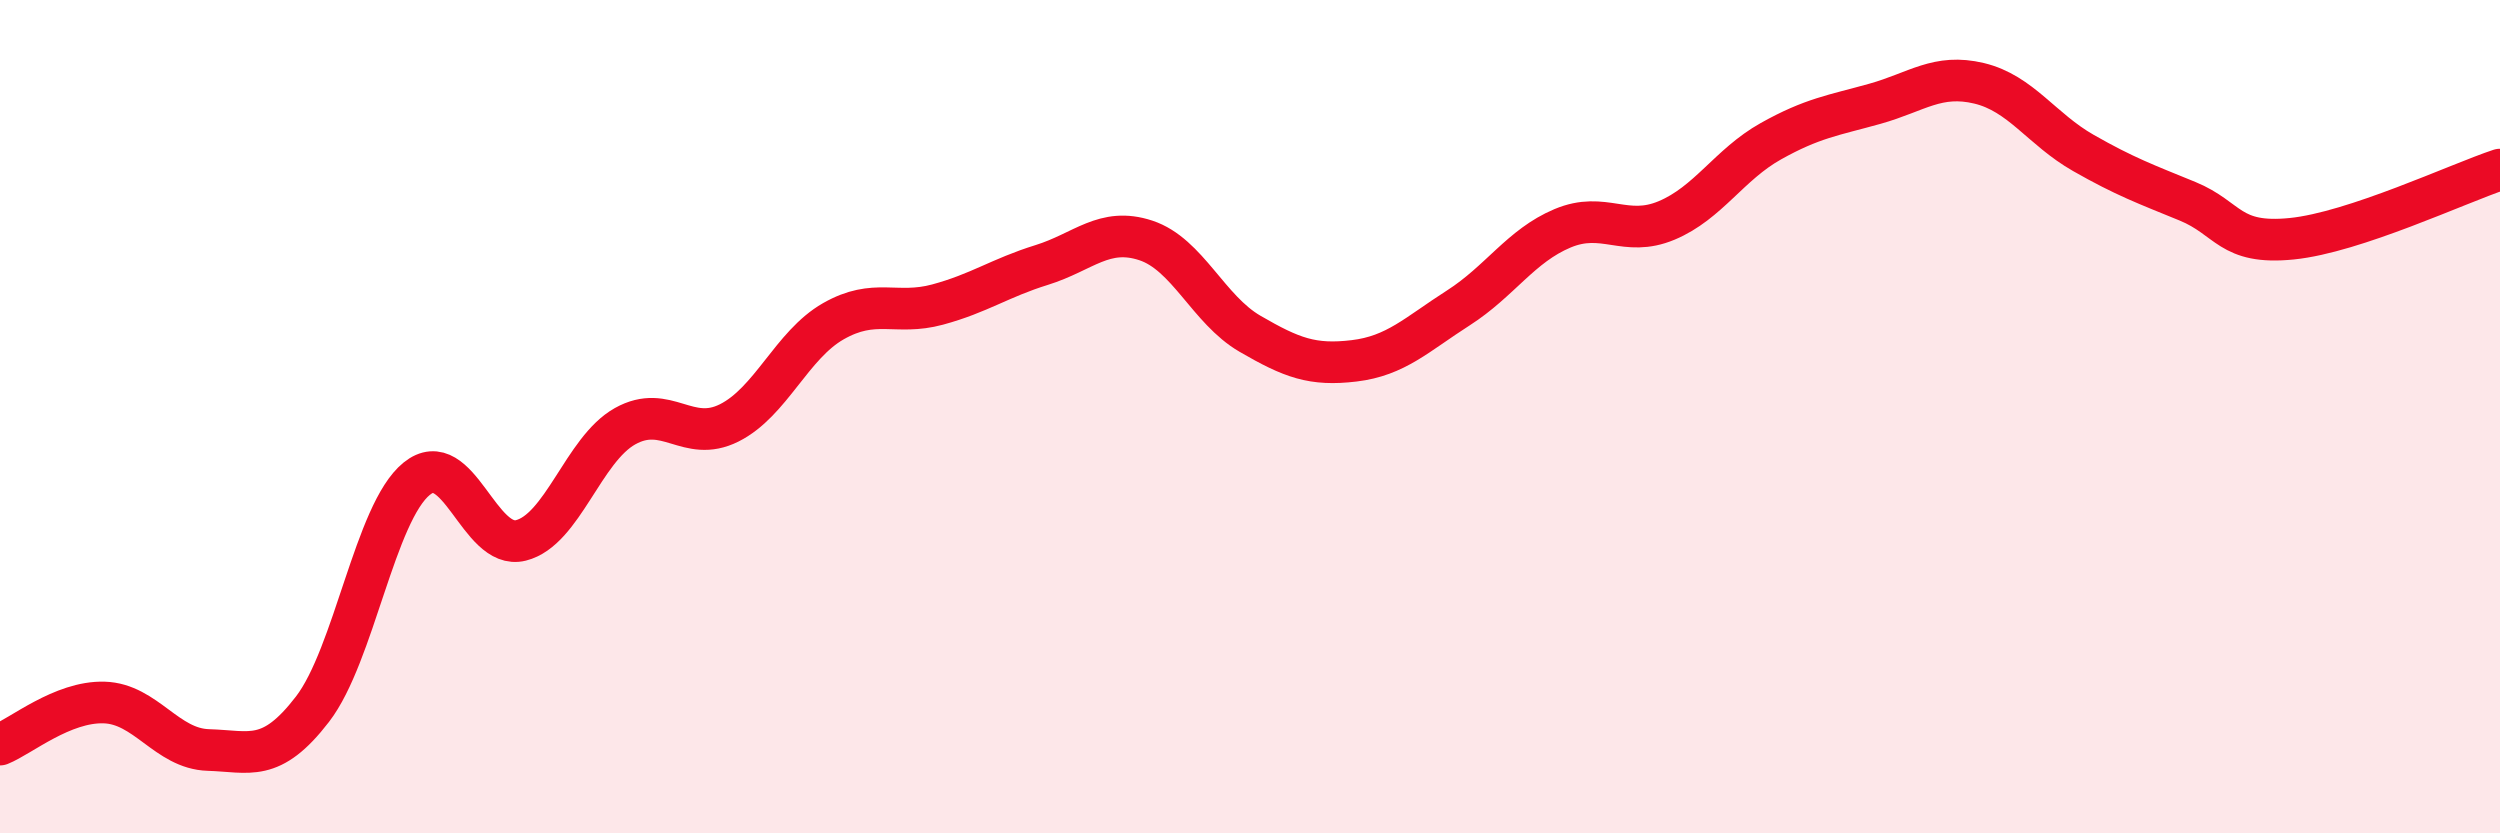
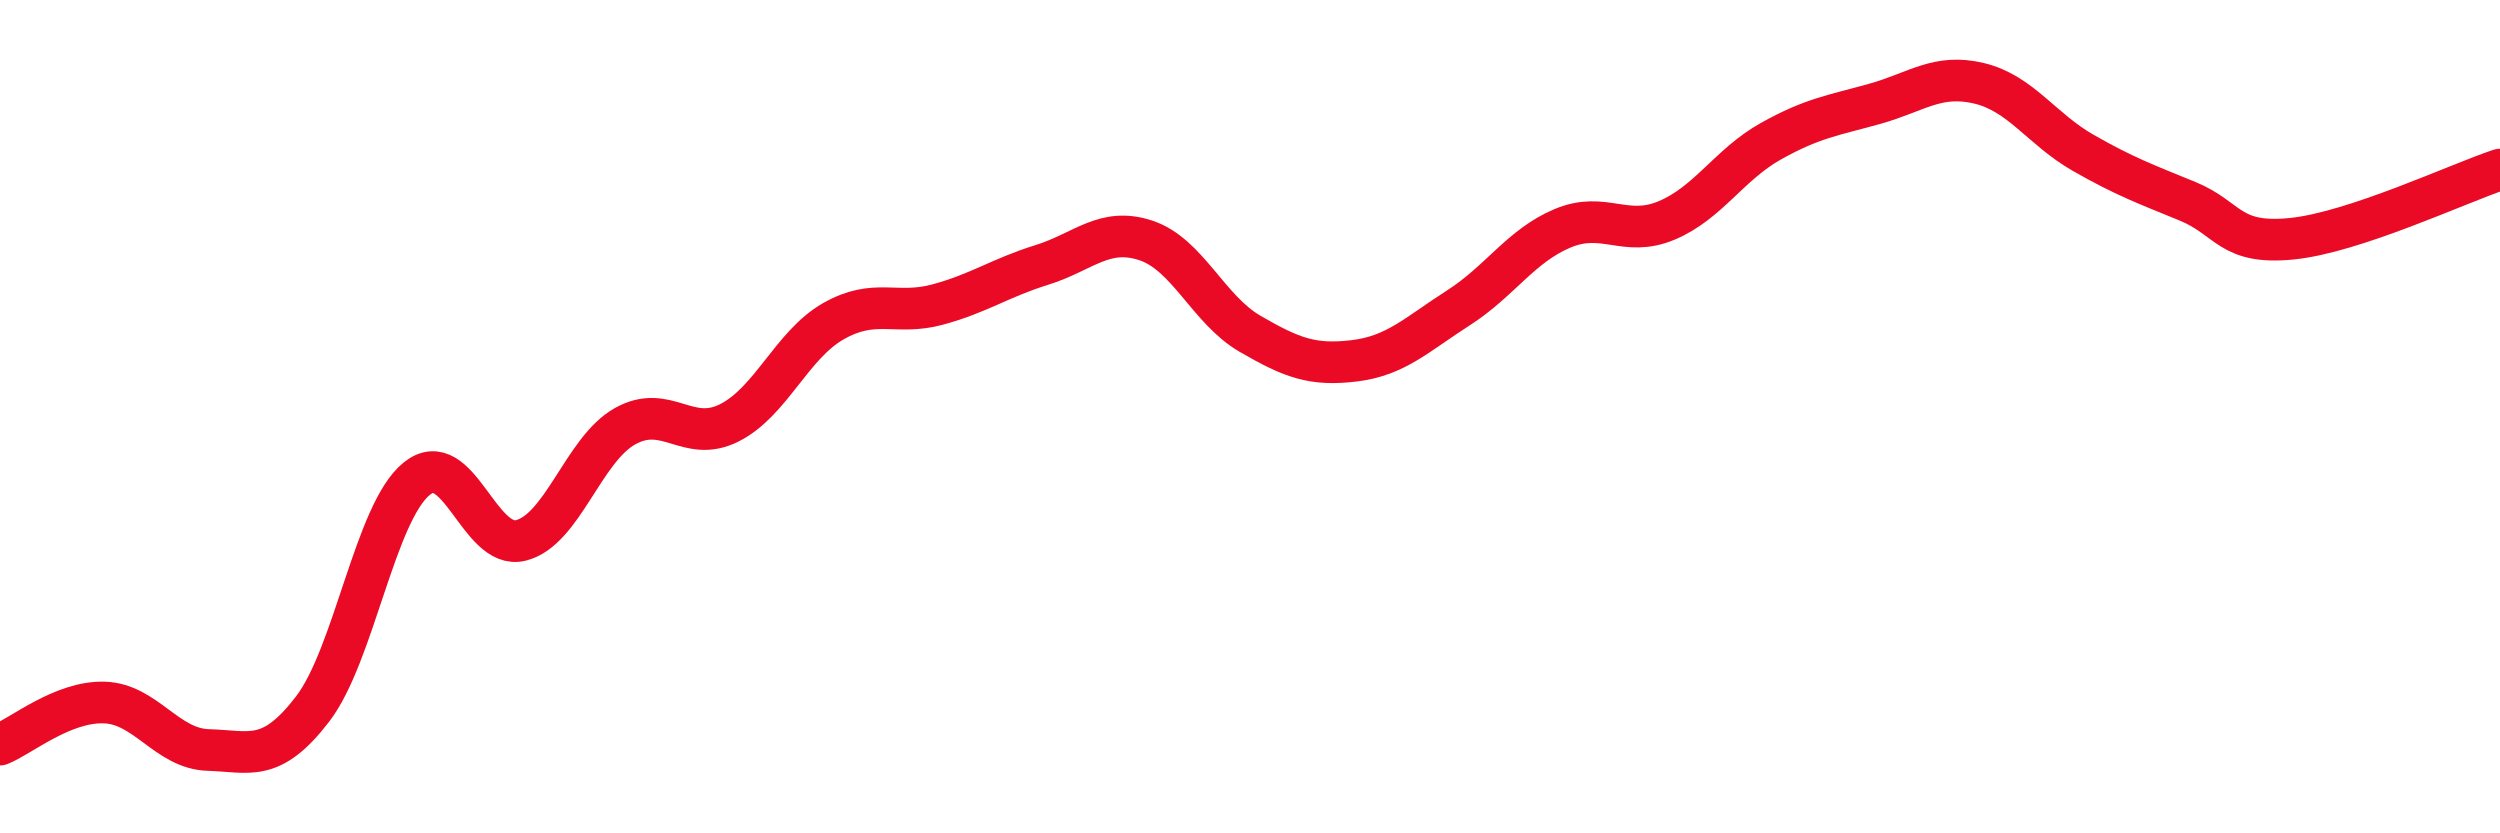
<svg xmlns="http://www.w3.org/2000/svg" width="60" height="20" viewBox="0 0 60 20">
-   <path d="M 0,17.87 C 0.5,17.67 1.5,16.83 2.5,16.86 C 3.5,16.89 4,17.97 5,18 C 6,18.03 6.5,18.32 7.5,17.02 C 8.5,15.72 9,12.3 10,11.49 C 11,10.68 11.5,13.22 12.5,12.97 C 13.5,12.72 14,10.79 15,10.23 C 16,9.67 16.5,10.65 17.5,10.15 C 18.5,9.65 19,8.28 20,7.71 C 21,7.14 21.5,7.58 22.5,7.31 C 23.5,7.04 24,6.67 25,6.36 C 26,6.05 26.5,5.44 27.5,5.77 C 28.5,6.1 29,7.43 30,8.01 C 31,8.59 31.5,8.78 32.5,8.66 C 33.5,8.54 34,8.03 35,7.39 C 36,6.75 36.5,5.9 37.5,5.48 C 38.5,5.06 39,5.71 40,5.29 C 41,4.87 41.5,3.95 42.5,3.39 C 43.5,2.83 44,2.77 45,2.49 C 46,2.21 46.5,1.76 47.5,2 C 48.5,2.24 49,3.1 50,3.67 C 51,4.24 51.5,4.42 52.5,4.83 C 53.5,5.24 53.5,5.88 55,5.73 C 56.5,5.58 59,4.4 60,4.07L60 20L0 20Z" fill="#EB0A25" opacity="0.1" stroke-linecap="round" stroke-linejoin="round" />
  <path d="M 0,17.87 C 0.5,17.67 1.5,16.83 2.5,16.86 C 3.5,16.89 4,17.97 5,18 C 6,18.03 6.5,18.32 7.5,17.02 C 8.5,15.72 9,12.3 10,11.49 C 11,10.68 11.5,13.22 12.5,12.97 C 13.5,12.72 14,10.79 15,10.23 C 16,9.67 16.5,10.65 17.5,10.15 C 18.5,9.65 19,8.28 20,7.71 C 21,7.14 21.5,7.58 22.5,7.31 C 23.5,7.04 24,6.67 25,6.36 C 26,6.05 26.5,5.44 27.5,5.77 C 28.5,6.1 29,7.43 30,8.01 C 31,8.59 31.5,8.78 32.5,8.66 C 33.5,8.54 34,8.03 35,7.39 C 36,6.75 36.5,5.9 37.5,5.48 C 38.5,5.06 39,5.71 40,5.29 C 41,4.87 41.5,3.95 42.5,3.39 C 43.5,2.83 44,2.77 45,2.49 C 46,2.21 46.5,1.76 47.5,2 C 48.5,2.24 49,3.1 50,3.67 C 51,4.24 51.5,4.42 52.5,4.83 C 53.5,5.24 53.5,5.88 55,5.73 C 56.5,5.58 59,4.4 60,4.07" stroke="#EB0A25" stroke-width="1" fill="none" stroke-linecap="round" stroke-linejoin="round" />
</svg>